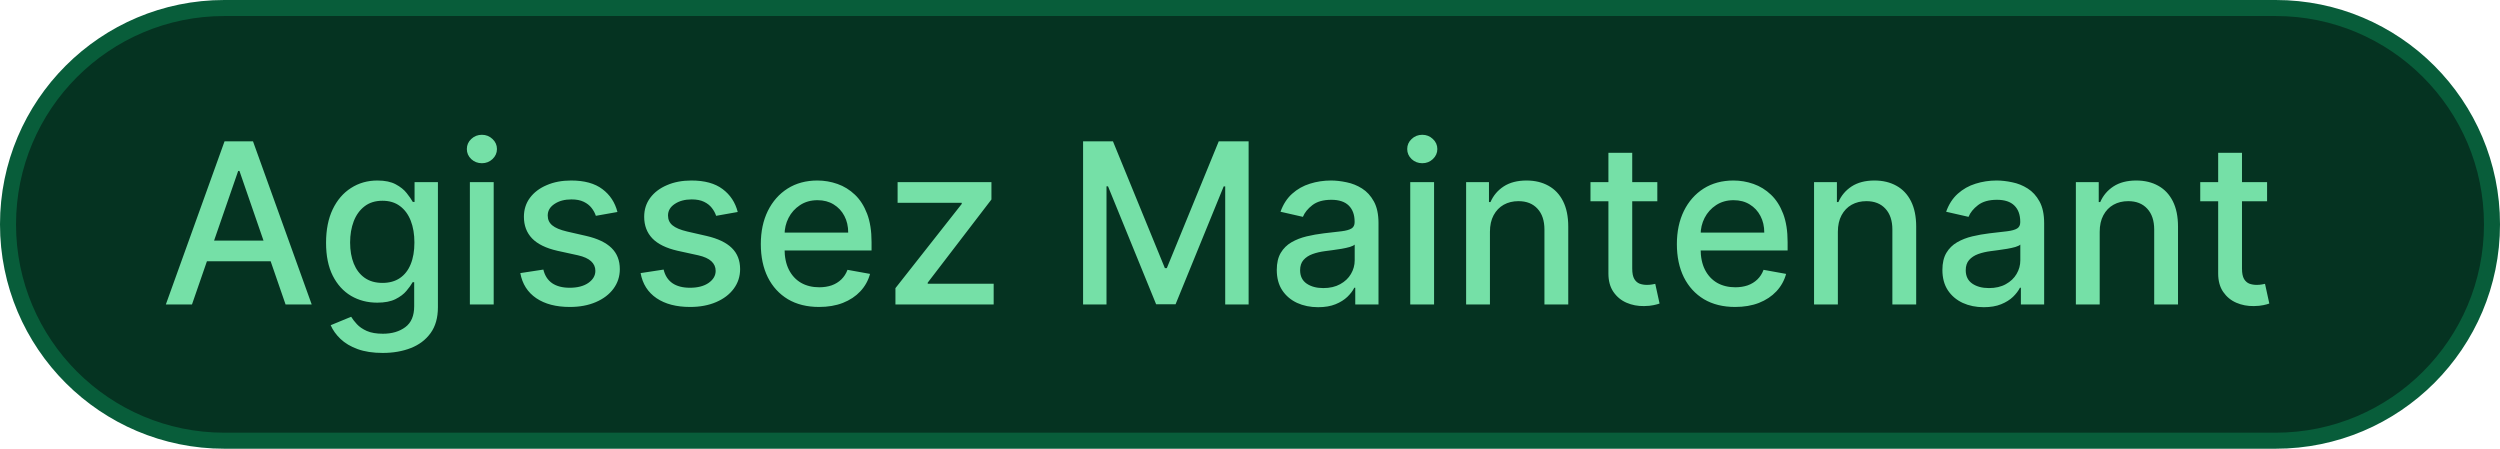
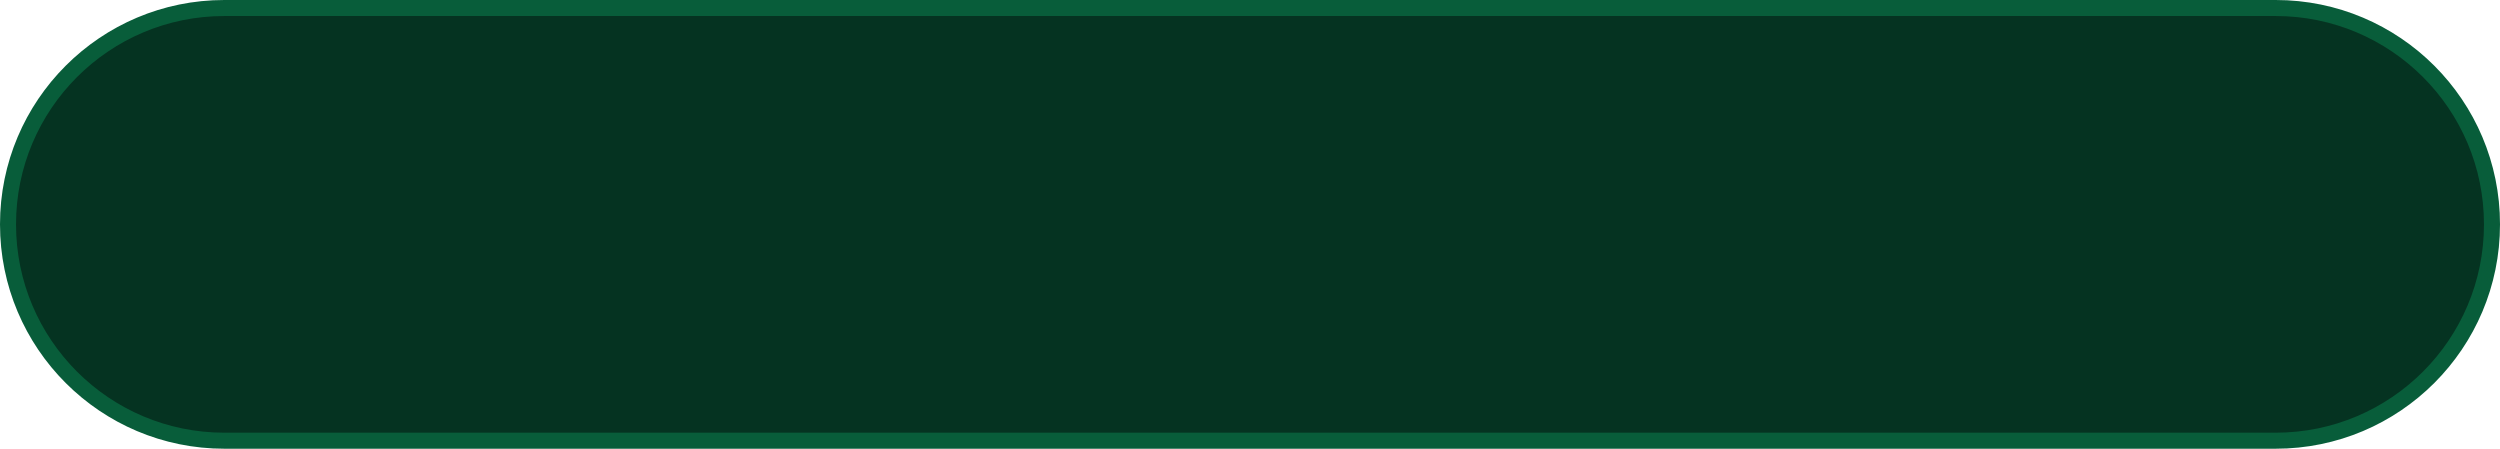
<svg xmlns="http://www.w3.org/2000/svg" width="156" height="28" viewBox="0 0 156 28" fill="none">
  <path d="M14 0.5H142C149.456 0.5 155.5 6.544 155.5 14C155.5 21.456 149.456 27.5 142 27.5H14C6.544 27.5 0.5 21.456 0.5 14C0.5 6.544 6.544 0.5 14 0.5Z" fill="#053321" />
  <path d="M14 0.5H142C149.456 0.5 155.5 6.544 155.5 14C155.5 21.456 149.456 27.5 142 27.5H14C6.544 27.5 0.5 21.456 0.5 14C0.5 6.544 6.544 0.5 14 0.5Z" stroke="#085D3A" />
-   <path d="M11.979 19H10.348L14.012 8.818H15.787L19.451 19H17.82L14.942 10.668H14.862L11.979 19ZM12.252 15.013H17.542V16.305H12.252V15.013ZM23.881 22.023C23.274 22.023 22.752 21.943 22.315 21.784C21.88 21.625 21.526 21.415 21.251 21.153C20.976 20.891 20.77 20.604 20.634 20.293L21.912 19.766C22.001 19.912 22.121 20.066 22.27 20.228C22.422 20.394 22.628 20.535 22.886 20.651C23.148 20.767 23.485 20.825 23.896 20.825C24.459 20.825 24.925 20.687 25.293 20.412C25.66 20.14 25.845 19.706 25.845 19.109V17.608H25.75C25.66 17.77 25.531 17.951 25.362 18.15C25.197 18.349 24.968 18.521 24.676 18.667C24.384 18.813 24.005 18.886 23.538 18.886C22.934 18.886 22.391 18.745 21.907 18.463C21.426 18.178 21.045 17.759 20.764 17.205C20.485 16.648 20.346 15.964 20.346 15.152C20.346 14.34 20.483 13.644 20.759 13.064C21.037 12.484 21.418 12.04 21.902 11.732C22.386 11.42 22.934 11.264 23.548 11.264C24.021 11.264 24.404 11.344 24.696 11.503C24.988 11.659 25.215 11.841 25.377 12.05C25.543 12.258 25.671 12.443 25.76 12.602H25.869V11.364H27.326V19.169C27.326 19.825 27.174 20.364 26.869 20.785C26.564 21.206 26.151 21.517 25.631 21.72C25.114 21.922 24.53 22.023 23.881 22.023ZM23.866 17.653C24.293 17.653 24.655 17.553 24.95 17.354C25.248 17.152 25.473 16.864 25.626 16.489C25.782 16.111 25.859 15.659 25.859 15.132C25.859 14.618 25.783 14.166 25.631 13.775C25.478 13.384 25.255 13.079 24.959 12.86C24.665 12.638 24.3 12.527 23.866 12.527C23.418 12.527 23.046 12.643 22.747 12.875C22.449 13.104 22.224 13.415 22.071 13.81C21.922 14.204 21.847 14.645 21.847 15.132C21.847 15.633 21.924 16.072 22.076 16.45C22.229 16.827 22.454 17.122 22.752 17.334C23.054 17.547 23.425 17.653 23.866 17.653ZM29.32 19V11.364H30.806V19H29.32ZM30.07 10.185C29.812 10.185 29.59 10.099 29.404 9.927C29.222 9.751 29.131 9.542 29.131 9.3C29.131 9.055 29.222 8.846 29.404 8.674C29.59 8.498 29.812 8.411 30.07 8.411C30.329 8.411 30.549 8.498 30.732 8.674C30.917 8.846 31.01 9.055 31.01 9.3C31.01 9.542 30.917 9.751 30.732 9.927C30.549 10.099 30.329 10.185 30.07 10.185ZM38.528 13.228L37.181 13.467C37.125 13.294 37.035 13.13 36.913 12.974C36.793 12.819 36.631 12.691 36.425 12.592C36.22 12.492 35.963 12.443 35.655 12.443C35.234 12.443 34.882 12.537 34.601 12.726C34.319 12.912 34.178 13.152 34.178 13.447C34.178 13.702 34.273 13.907 34.462 14.063C34.65 14.219 34.955 14.347 35.376 14.446L36.589 14.724C37.292 14.887 37.816 15.137 38.16 15.475C38.505 15.813 38.677 16.252 38.677 16.793C38.677 17.25 38.545 17.658 38.28 18.016C38.018 18.37 37.652 18.649 37.181 18.851C36.714 19.053 36.172 19.154 35.555 19.154C34.7 19.154 34.002 18.972 33.462 18.607C32.922 18.239 32.59 17.717 32.468 17.041L33.905 16.822C33.994 17.197 34.178 17.48 34.456 17.673C34.735 17.861 35.098 17.956 35.545 17.956C36.032 17.956 36.422 17.855 36.714 17.653C37.005 17.447 37.151 17.197 37.151 16.902C37.151 16.663 37.062 16.463 36.883 16.3C36.707 16.138 36.437 16.015 36.072 15.932L34.78 15.649C34.067 15.487 33.54 15.228 33.199 14.874C32.861 14.519 32.692 14.07 32.692 13.526C32.692 13.075 32.818 12.681 33.069 12.343C33.321 12.005 33.669 11.742 34.114 11.553C34.558 11.36 35.066 11.264 35.64 11.264C36.465 11.264 37.115 11.443 37.589 11.801C38.063 12.156 38.376 12.631 38.528 13.228ZM46.034 13.228L44.687 13.467C44.63 13.294 44.541 13.13 44.418 12.974C44.299 12.819 44.137 12.691 43.931 12.592C43.726 12.492 43.469 12.443 43.16 12.443C42.74 12.443 42.388 12.537 42.106 12.726C41.825 12.912 41.684 13.152 41.684 13.447C41.684 13.702 41.778 13.907 41.967 14.063C42.156 14.219 42.461 14.347 42.882 14.446L44.095 14.724C44.798 14.887 45.322 15.137 45.666 15.475C46.011 15.813 46.183 16.252 46.183 16.793C46.183 17.25 46.051 17.658 45.785 18.016C45.524 18.37 45.157 18.649 44.687 18.851C44.219 19.053 43.678 19.154 43.061 19.154C42.206 19.154 41.508 18.972 40.968 18.607C40.428 18.239 40.096 17.717 39.974 17.041L41.41 16.822C41.5 17.197 41.684 17.48 41.962 17.673C42.241 17.861 42.604 17.956 43.051 17.956C43.538 17.956 43.928 17.855 44.219 17.653C44.511 17.447 44.657 17.197 44.657 16.902C44.657 16.663 44.568 16.463 44.389 16.3C44.213 16.138 43.943 16.015 43.578 15.932L42.285 15.649C41.573 15.487 41.046 15.228 40.705 14.874C40.367 14.519 40.197 14.07 40.197 13.526C40.197 13.075 40.323 12.681 40.575 12.343C40.827 12.005 41.175 11.742 41.619 11.553C42.063 11.36 42.572 11.264 43.146 11.264C43.971 11.264 44.62 11.443 45.094 11.801C45.568 12.156 45.882 12.631 46.034 13.228ZM51.109 19.154C50.356 19.154 49.709 18.993 49.165 18.672C48.625 18.347 48.207 17.891 47.912 17.305C47.62 16.715 47.475 16.024 47.475 15.232C47.475 14.449 47.62 13.76 47.912 13.163C48.207 12.567 48.618 12.101 49.145 11.766C49.675 11.432 50.295 11.264 51.004 11.264C51.435 11.264 51.853 11.335 52.257 11.478C52.662 11.62 53.025 11.844 53.346 12.149C53.668 12.454 53.921 12.85 54.107 13.337C54.292 13.821 54.385 14.41 54.385 15.102V15.629H48.315V14.516H52.928C52.928 14.124 52.849 13.778 52.69 13.477C52.531 13.172 52.307 12.931 52.019 12.756C51.734 12.58 51.399 12.492 51.014 12.492C50.597 12.492 50.232 12.595 49.921 12.8C49.612 13.003 49.374 13.268 49.205 13.596C49.039 13.921 48.956 14.274 48.956 14.655V15.525C48.956 16.035 49.046 16.47 49.225 16.827C49.407 17.185 49.66 17.459 49.985 17.648C50.31 17.833 50.69 17.926 51.124 17.926C51.406 17.926 51.662 17.886 51.894 17.807C52.126 17.724 52.327 17.601 52.496 17.439C52.665 17.276 52.794 17.076 52.884 16.837L54.291 17.091C54.178 17.505 53.976 17.868 53.684 18.18C53.396 18.488 53.033 18.728 52.595 18.901C52.161 19.07 51.666 19.154 51.109 19.154ZM55.875 19V17.981L60.012 12.726V12.656H56.01V11.364H61.866V12.447L57.889 17.638V17.707H62.005V19H55.875ZM67.584 8.818H69.448L72.689 16.733H72.809L76.05 8.818H77.914V19H76.453V11.632H76.358L73.356 18.985H72.142L69.14 11.627H69.045V19H67.584V8.818ZM82.251 19.169C81.767 19.169 81.329 19.079 80.938 18.901C80.547 18.718 80.237 18.455 80.009 18.11C79.783 17.765 79.671 17.343 79.671 16.842C79.671 16.412 79.754 16.057 79.919 15.778C80.085 15.5 80.309 15.28 80.59 15.117C80.872 14.955 81.187 14.832 81.535 14.749C81.883 14.666 82.238 14.604 82.599 14.56C83.056 14.507 83.427 14.464 83.713 14.431C83.998 14.395 84.205 14.337 84.334 14.257C84.463 14.178 84.528 14.048 84.528 13.869V13.835C84.528 13.4 84.405 13.064 84.16 12.825C83.918 12.587 83.557 12.467 83.076 12.467C82.576 12.467 82.181 12.578 81.893 12.8C81.608 13.019 81.411 13.263 81.301 13.531L79.904 13.213C80.07 12.749 80.312 12.374 80.63 12.089C80.952 11.801 81.321 11.592 81.739 11.463C82.156 11.331 82.596 11.264 83.056 11.264C83.361 11.264 83.684 11.301 84.026 11.374C84.37 11.443 84.692 11.572 84.99 11.761C85.292 11.95 85.539 12.22 85.731 12.572C85.923 12.92 86.019 13.372 86.019 13.929V19H84.568V17.956H84.508C84.412 18.148 84.268 18.337 84.076 18.523C83.883 18.708 83.636 18.863 83.335 18.985C83.033 19.108 82.672 19.169 82.251 19.169ZM82.574 17.976C82.985 17.976 83.336 17.895 83.628 17.732C83.923 17.57 84.147 17.358 84.299 17.096C84.455 16.831 84.533 16.547 84.533 16.246V15.261C84.48 15.314 84.377 15.364 84.225 15.411C84.076 15.454 83.905 15.492 83.713 15.525C83.52 15.555 83.333 15.583 83.151 15.609C82.969 15.633 82.816 15.652 82.693 15.669C82.405 15.706 82.141 15.767 81.903 15.853C81.668 15.939 81.479 16.063 81.336 16.226C81.197 16.385 81.127 16.597 81.127 16.862C81.127 17.23 81.263 17.509 81.535 17.697C81.807 17.883 82.153 17.976 82.574 17.976ZM87.999 19V11.364H89.486V19H87.999ZM88.75 10.185C88.492 10.185 88.269 10.099 88.084 9.927C87.901 9.751 87.81 9.542 87.81 9.3C87.81 9.055 87.901 8.846 88.084 8.674C88.269 8.498 88.492 8.411 88.75 8.411C89.008 8.411 89.229 8.498 89.411 8.674C89.597 8.846 89.69 9.055 89.69 9.3C89.69 9.542 89.597 9.751 89.411 9.927C89.229 10.099 89.008 10.185 88.75 10.185ZM92.972 14.466V19H91.486V11.364H92.912V12.607H93.007C93.183 12.202 93.458 11.877 93.832 11.632C94.21 11.387 94.686 11.264 95.259 11.264C95.779 11.264 96.235 11.374 96.626 11.592C97.017 11.808 97.321 12.129 97.536 12.557C97.751 12.984 97.859 13.513 97.859 14.143V19H96.373V14.322C96.373 13.768 96.228 13.336 95.94 13.024C95.652 12.709 95.256 12.552 94.752 12.552C94.407 12.552 94.101 12.626 93.832 12.776C93.567 12.925 93.357 13.143 93.201 13.432C93.048 13.717 92.972 14.062 92.972 14.466ZM103.417 11.364V12.557H99.246V11.364H103.417ZM100.365 9.534H101.851V16.758C101.851 17.046 101.894 17.263 101.981 17.409C102.067 17.552 102.178 17.649 102.314 17.702C102.453 17.752 102.604 17.777 102.766 17.777C102.885 17.777 102.99 17.769 103.079 17.752C103.169 17.736 103.238 17.722 103.288 17.712L103.557 18.94C103.47 18.974 103.348 19.007 103.189 19.04C103.03 19.076 102.831 19.096 102.592 19.099C102.201 19.106 101.836 19.037 101.498 18.891C101.16 18.745 100.887 18.519 100.678 18.215C100.469 17.91 100.365 17.527 100.365 17.066V9.534ZM108.271 19.154C107.519 19.154 106.871 18.993 106.327 18.672C105.787 18.347 105.369 17.891 105.074 17.305C104.783 16.715 104.637 16.024 104.637 15.232C104.637 14.449 104.783 13.76 105.074 13.163C105.369 12.567 105.78 12.101 106.307 11.766C106.837 11.432 107.457 11.264 108.167 11.264C108.597 11.264 109.015 11.335 109.419 11.478C109.824 11.62 110.187 11.844 110.508 12.149C110.83 12.454 111.083 12.85 111.269 13.337C111.454 13.821 111.547 14.41 111.547 15.102V15.629H105.477V14.516H110.091C110.091 14.124 110.011 13.778 109.852 13.477C109.693 13.172 109.469 12.931 109.181 12.756C108.896 12.58 108.561 12.492 108.176 12.492C107.759 12.492 107.394 12.595 107.083 12.8C106.775 13.003 106.536 13.268 106.367 13.596C106.201 13.921 106.118 14.274 106.118 14.655V15.525C106.118 16.035 106.208 16.47 106.387 16.827C106.569 17.185 106.823 17.459 107.147 17.648C107.472 17.833 107.852 17.926 108.286 17.926C108.568 17.926 108.824 17.886 109.056 17.807C109.288 17.724 109.489 17.601 109.658 17.439C109.827 17.276 109.956 17.076 110.046 16.837L111.453 17.091C111.34 17.505 111.138 17.868 110.846 18.18C110.558 18.488 110.195 18.728 109.757 18.901C109.323 19.07 108.828 19.154 108.271 19.154ZM114.683 14.466V19H113.197V11.364H114.623V12.607H114.718C114.894 12.202 115.169 11.877 115.543 11.632C115.921 11.387 116.397 11.264 116.97 11.264C117.49 11.264 117.946 11.374 118.337 11.592C118.728 11.808 119.032 12.129 119.247 12.557C119.462 12.984 119.57 13.513 119.57 14.143V19H118.084V14.322C118.084 13.768 117.939 13.336 117.651 13.024C117.363 12.709 116.967 12.552 116.463 12.552C116.118 12.552 115.812 12.626 115.543 12.776C115.278 12.925 115.068 13.143 114.912 13.432C114.759 13.717 114.683 14.062 114.683 14.466ZM123.786 19.169C123.302 19.169 122.865 19.079 122.474 18.901C122.082 18.718 121.773 18.455 121.544 18.11C121.318 17.765 121.206 17.343 121.206 16.842C121.206 16.412 121.289 16.057 121.454 15.778C121.62 15.5 121.844 15.28 122.126 15.117C122.407 14.955 122.722 14.832 123.07 14.749C123.418 14.666 123.773 14.604 124.134 14.56C124.591 14.507 124.963 14.464 125.248 14.431C125.533 14.395 125.74 14.337 125.869 14.257C125.998 14.178 126.063 14.048 126.063 13.869V13.835C126.063 13.4 125.94 13.064 125.695 12.825C125.453 12.587 125.092 12.467 124.611 12.467C124.111 12.467 123.716 12.578 123.428 12.8C123.143 13.019 122.946 13.263 122.836 13.531L121.439 13.213C121.605 12.749 121.847 12.374 122.165 12.089C122.487 11.801 122.856 11.592 123.274 11.463C123.692 11.331 124.131 11.264 124.591 11.264C124.896 11.264 125.22 11.301 125.561 11.374C125.906 11.443 126.227 11.572 126.525 11.761C126.827 11.95 127.074 12.22 127.266 12.572C127.458 12.92 127.555 13.372 127.555 13.929V19H126.103V17.956H126.043C125.947 18.148 125.803 18.337 125.611 18.523C125.418 18.708 125.171 18.863 124.87 18.985C124.568 19.108 124.207 19.169 123.786 19.169ZM124.109 17.976C124.52 17.976 124.872 17.895 125.163 17.732C125.458 17.57 125.682 17.358 125.834 17.096C125.99 16.831 126.068 16.547 126.068 16.246V15.261C126.015 15.314 125.912 15.364 125.76 15.411C125.611 15.454 125.44 15.492 125.248 15.525C125.055 15.555 124.868 15.583 124.686 15.609C124.504 15.633 124.351 15.652 124.229 15.669C123.94 15.706 123.677 15.767 123.438 15.853C123.203 15.939 123.014 16.063 122.871 16.226C122.732 16.385 122.662 16.597 122.662 16.862C122.662 17.23 122.798 17.509 123.07 17.697C123.342 17.883 123.688 17.976 124.109 17.976ZM131.021 14.466V19H129.534V11.364H130.961V12.607H131.056C131.231 12.202 131.507 11.877 131.881 11.632C132.259 11.387 132.734 11.264 133.308 11.264C133.828 11.264 134.284 11.374 134.675 11.592C135.066 11.808 135.369 12.129 135.585 12.557C135.8 12.984 135.908 13.513 135.908 14.143V19H134.422V14.322C134.422 13.768 134.277 13.336 133.989 13.024C133.701 12.709 133.305 12.552 132.801 12.552C132.456 12.552 132.15 12.626 131.881 12.776C131.616 12.925 131.405 13.143 131.25 13.432C131.097 13.717 131.021 14.062 131.021 14.466ZM141.466 11.364V12.557H137.295V11.364H141.466ZM138.414 9.534H139.9V16.758C139.9 17.046 139.943 17.263 140.029 17.409C140.116 17.552 140.227 17.649 140.363 17.702C140.502 17.752 140.653 17.777 140.815 17.777C140.934 17.777 141.039 17.769 141.128 17.752C141.218 17.736 141.287 17.722 141.337 17.712L141.605 18.94C141.519 18.974 141.397 19.007 141.238 19.04C141.078 19.076 140.88 19.096 140.641 19.099C140.25 19.106 139.885 19.037 139.547 18.891C139.209 18.745 138.936 18.519 138.727 18.215C138.518 17.91 138.414 17.527 138.414 17.066V9.534Z" fill="#75E0A7" />
</svg>